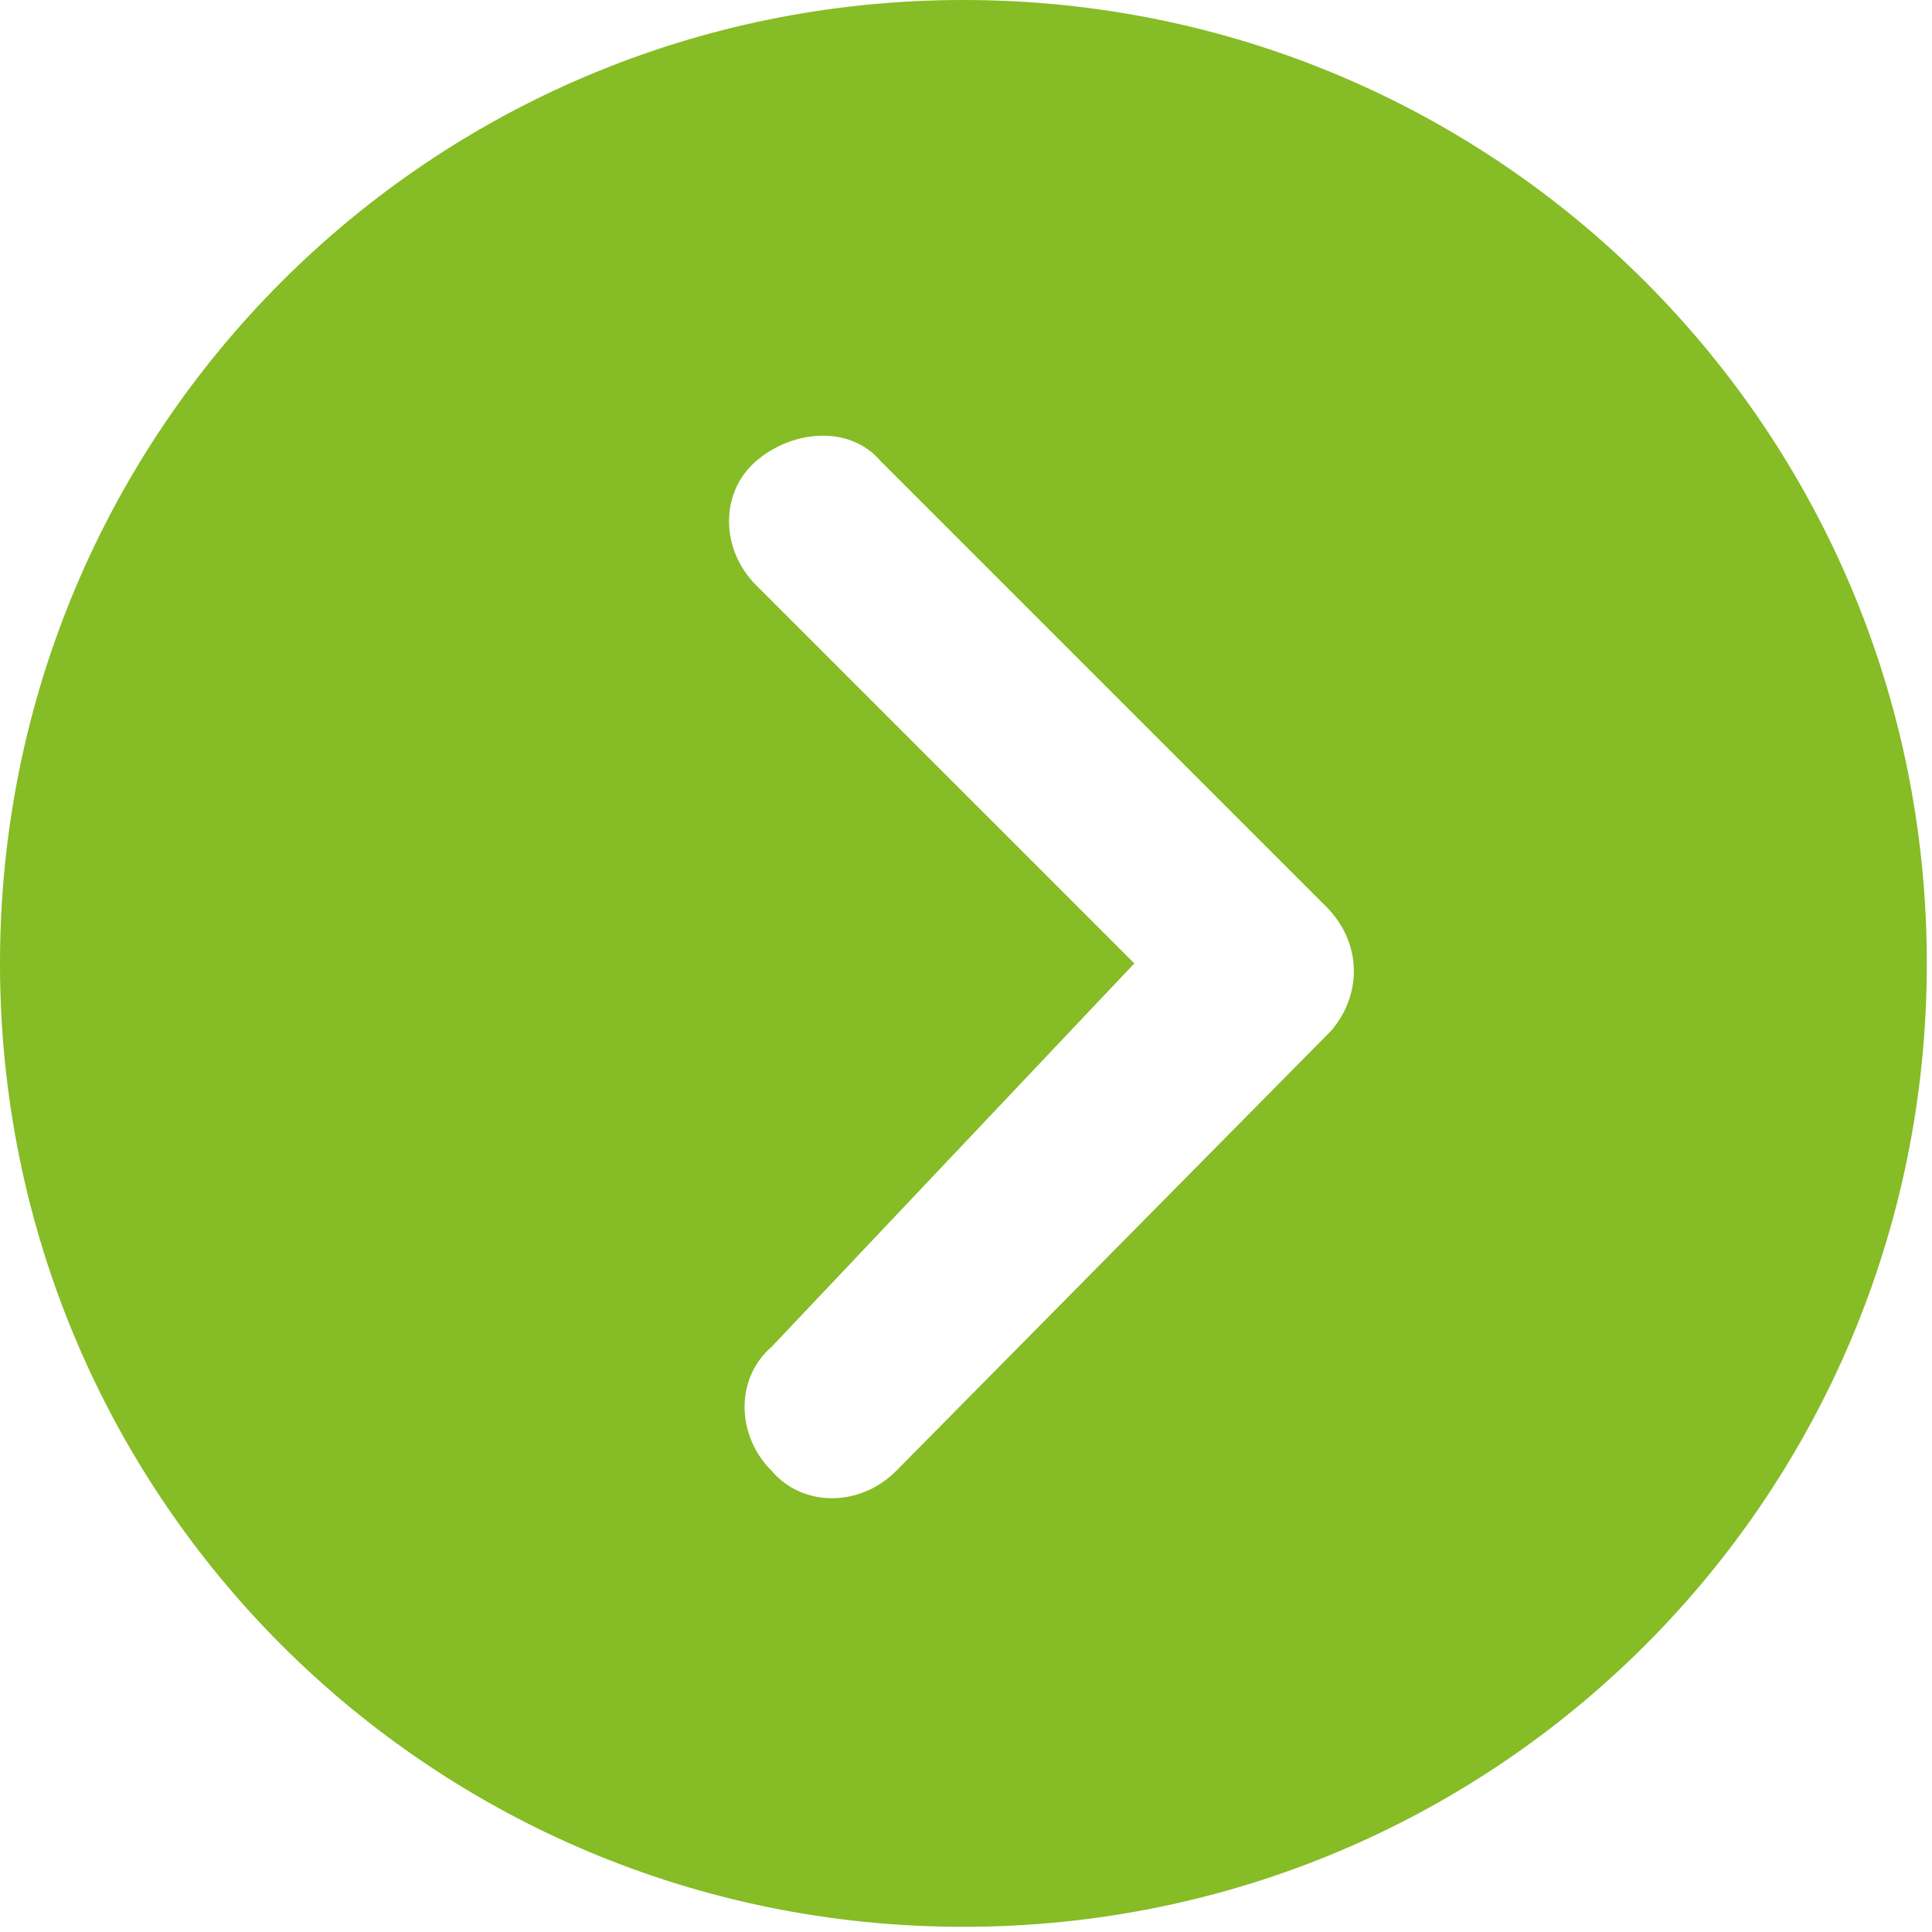
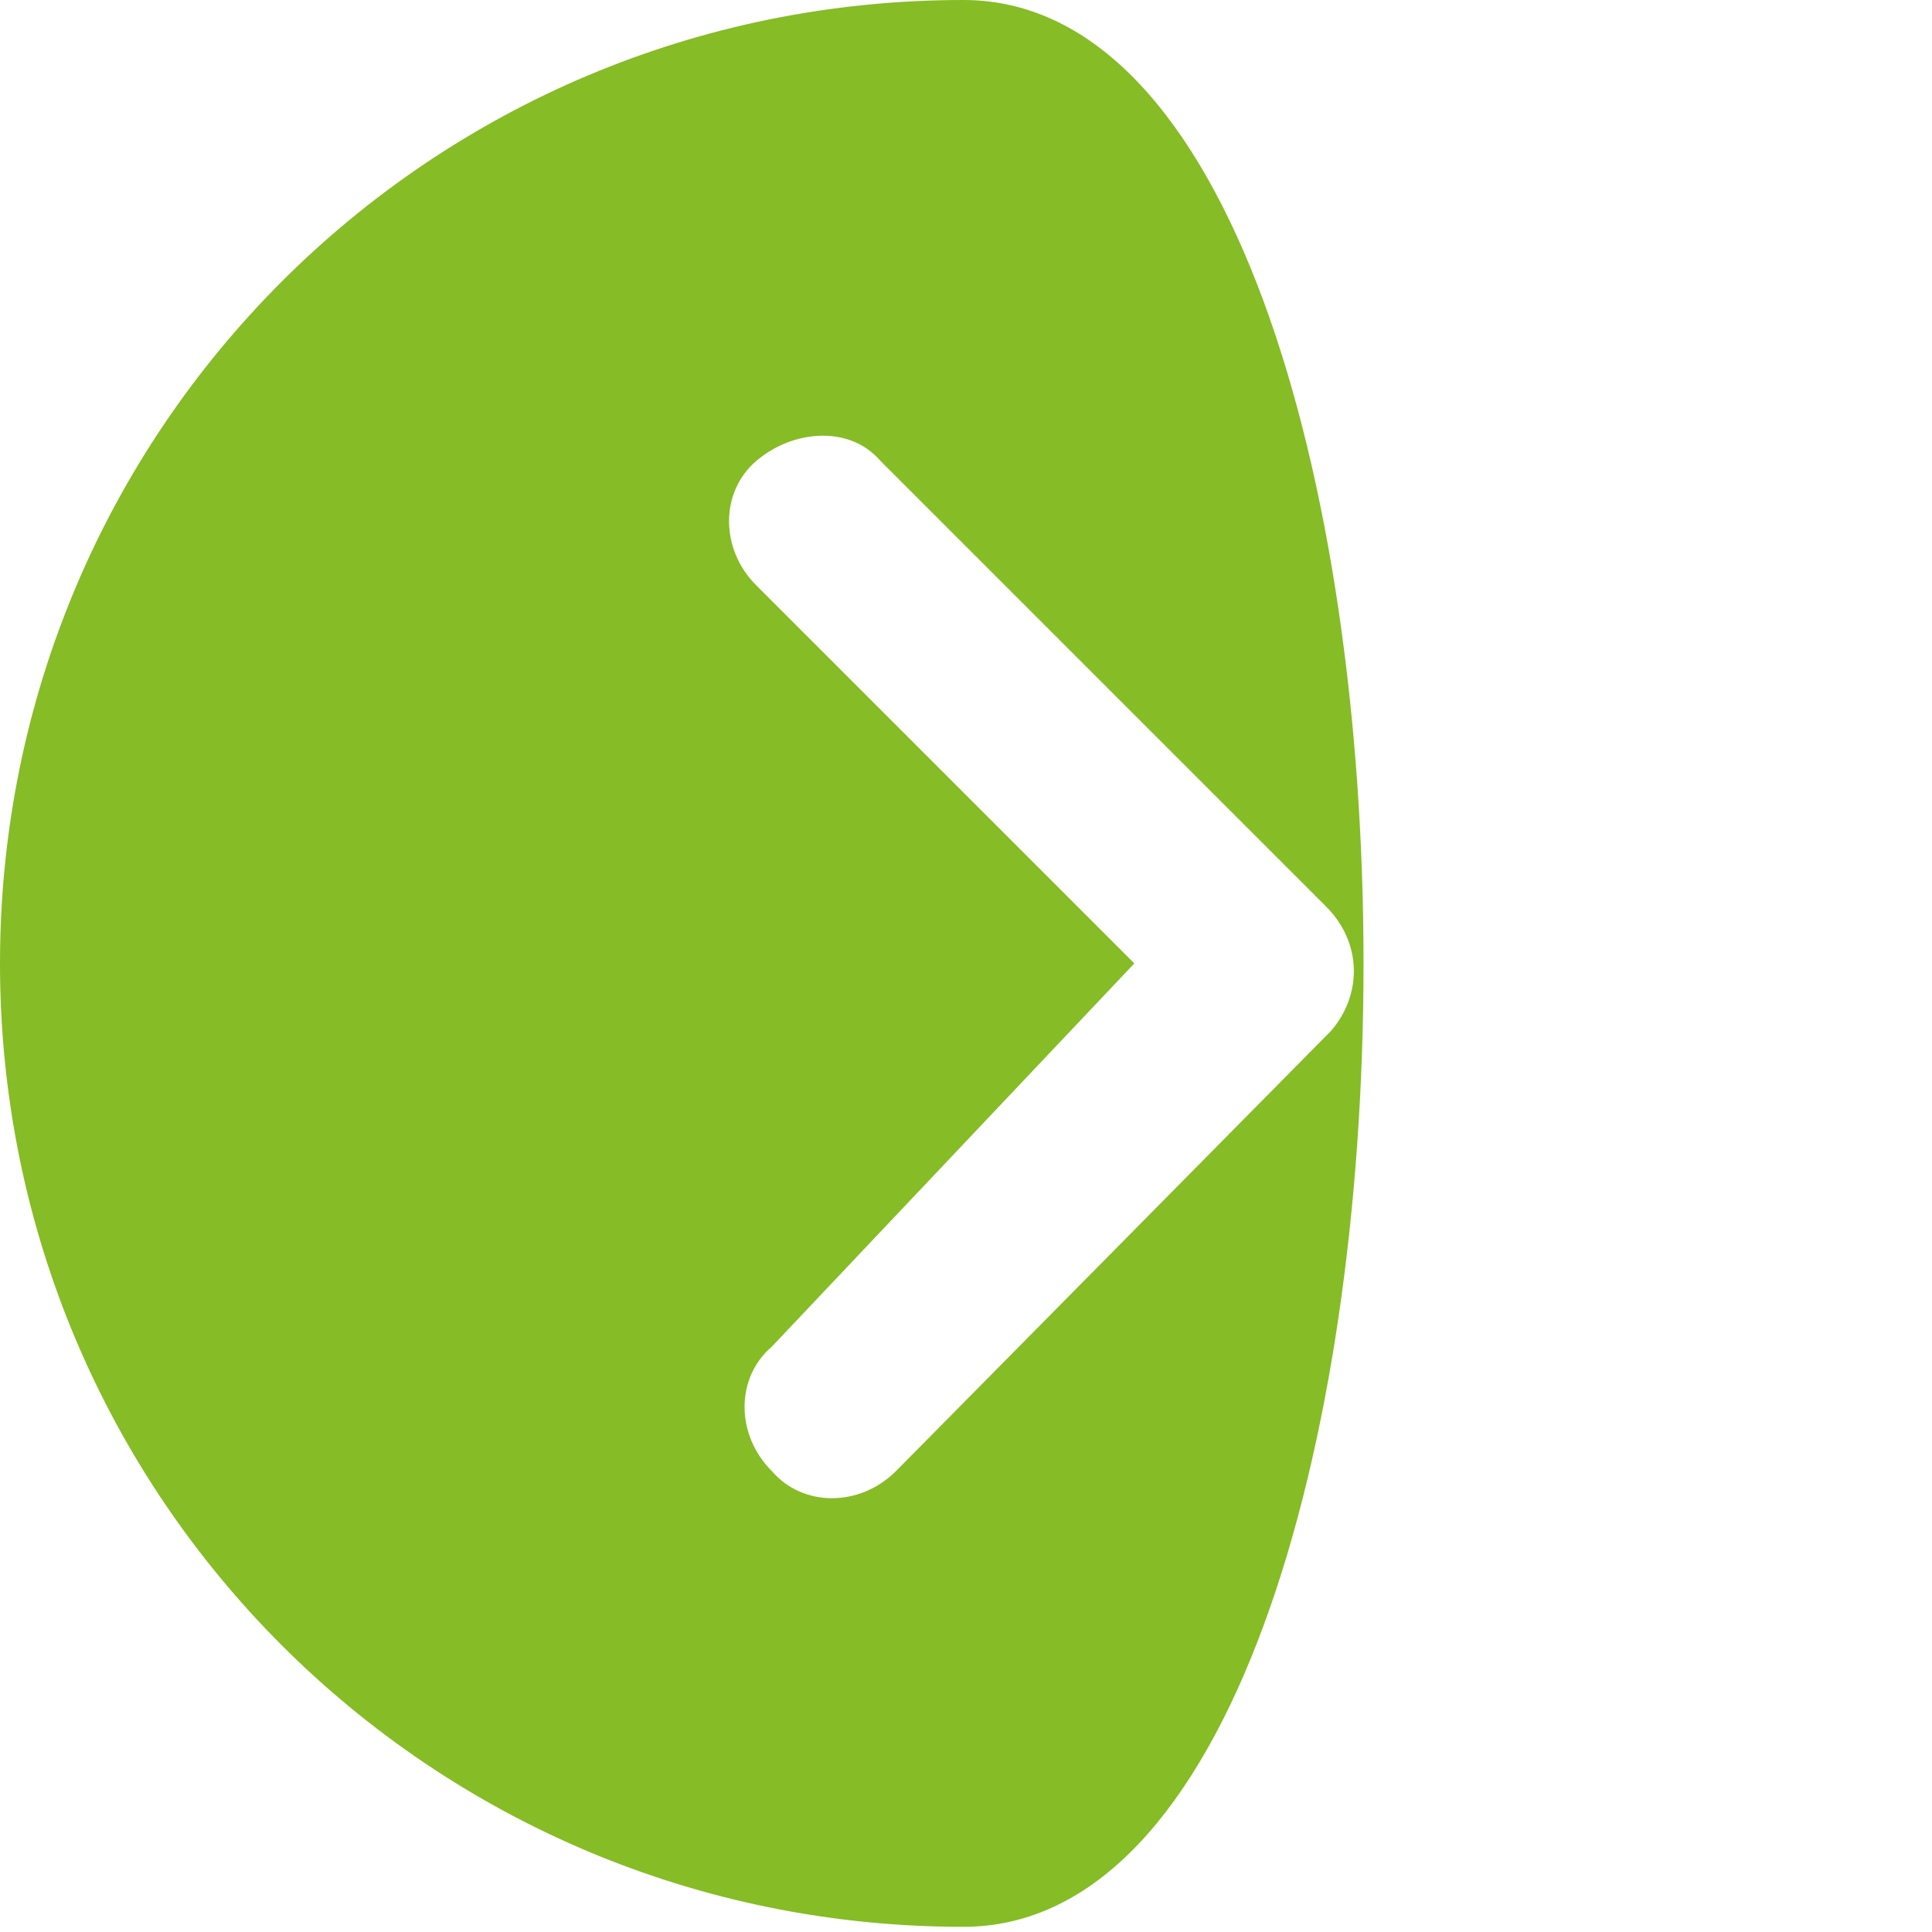
<svg xmlns="http://www.w3.org/2000/svg" version="1.1" id="Ebene_1" x="0px" y="0px" viewBox="0 0 37.3 37.3" style="enable-background:new 0 0 37.3 37.3;" xml:space="preserve">
  <style type="text/css">
	.st0{fill:#86BC25;}
</style>
-   <path id="Icon_ionic-ios-arrow-dropright-circle" class="st0" d="M0,18.6c0,10.3,8.3,18.6,18.6,18.6s18.6-8.3,18.6-18.6  S28.9,0,18.6,0C8.3,0,0,8.3,0,18.6C0,18.6,0,18.6,0,18.6z M21.9,18.6l-7.3-7.3c-0.7-0.7-0.7-1.8,0-2.4s1.8-0.7,2.4,0l8.6,8.6  c0.7,0.7,0.7,1.7,0.1,2.4l-8.4,8.5c-0.7,0.7-1.8,0.7-2.4,0c-0.7-0.7-0.7-1.8,0-2.4L21.9,18.6z" />
+   <path id="Icon_ionic-ios-arrow-dropright-circle" class="st0" d="M0,18.6c0,10.3,8.3,18.6,18.6,18.6S28.9,0,18.6,0C8.3,0,0,8.3,0,18.6C0,18.6,0,18.6,0,18.6z M21.9,18.6l-7.3-7.3c-0.7-0.7-0.7-1.8,0-2.4s1.8-0.7,2.4,0l8.6,8.6  c0.7,0.7,0.7,1.7,0.1,2.4l-8.4,8.5c-0.7,0.7-1.8,0.7-2.4,0c-0.7-0.7-0.7-1.8,0-2.4L21.9,18.6z" />
</svg>